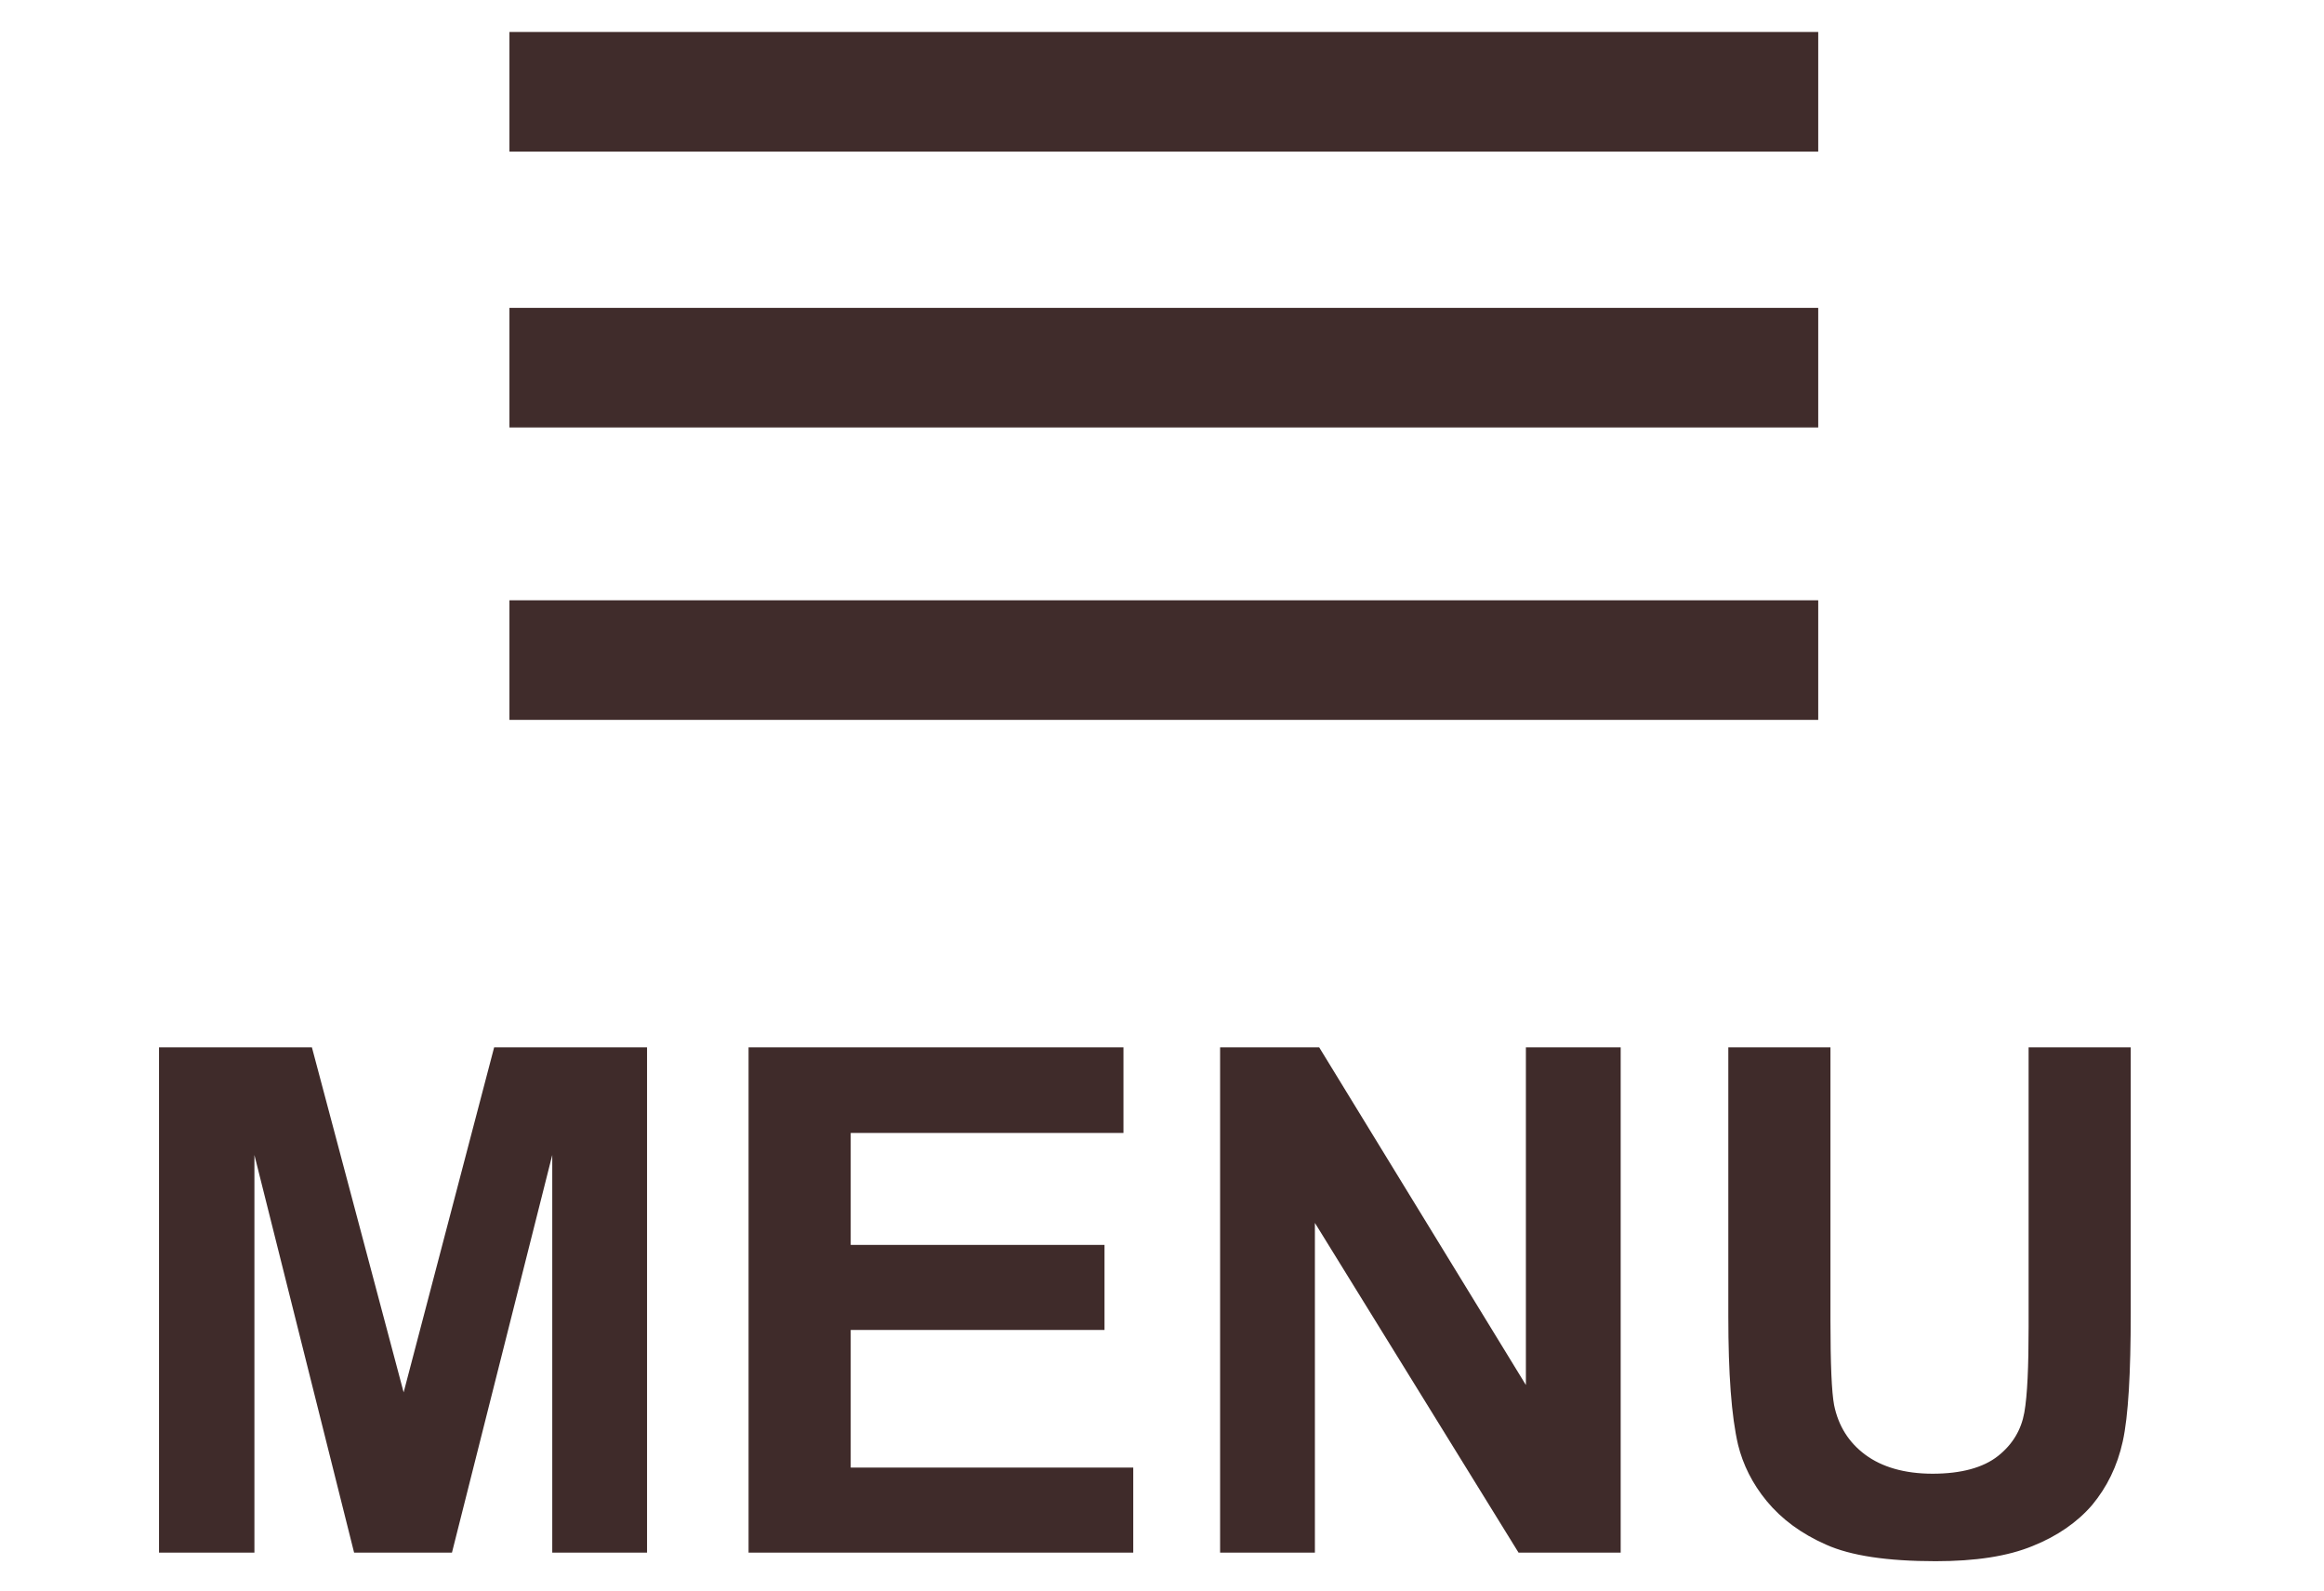
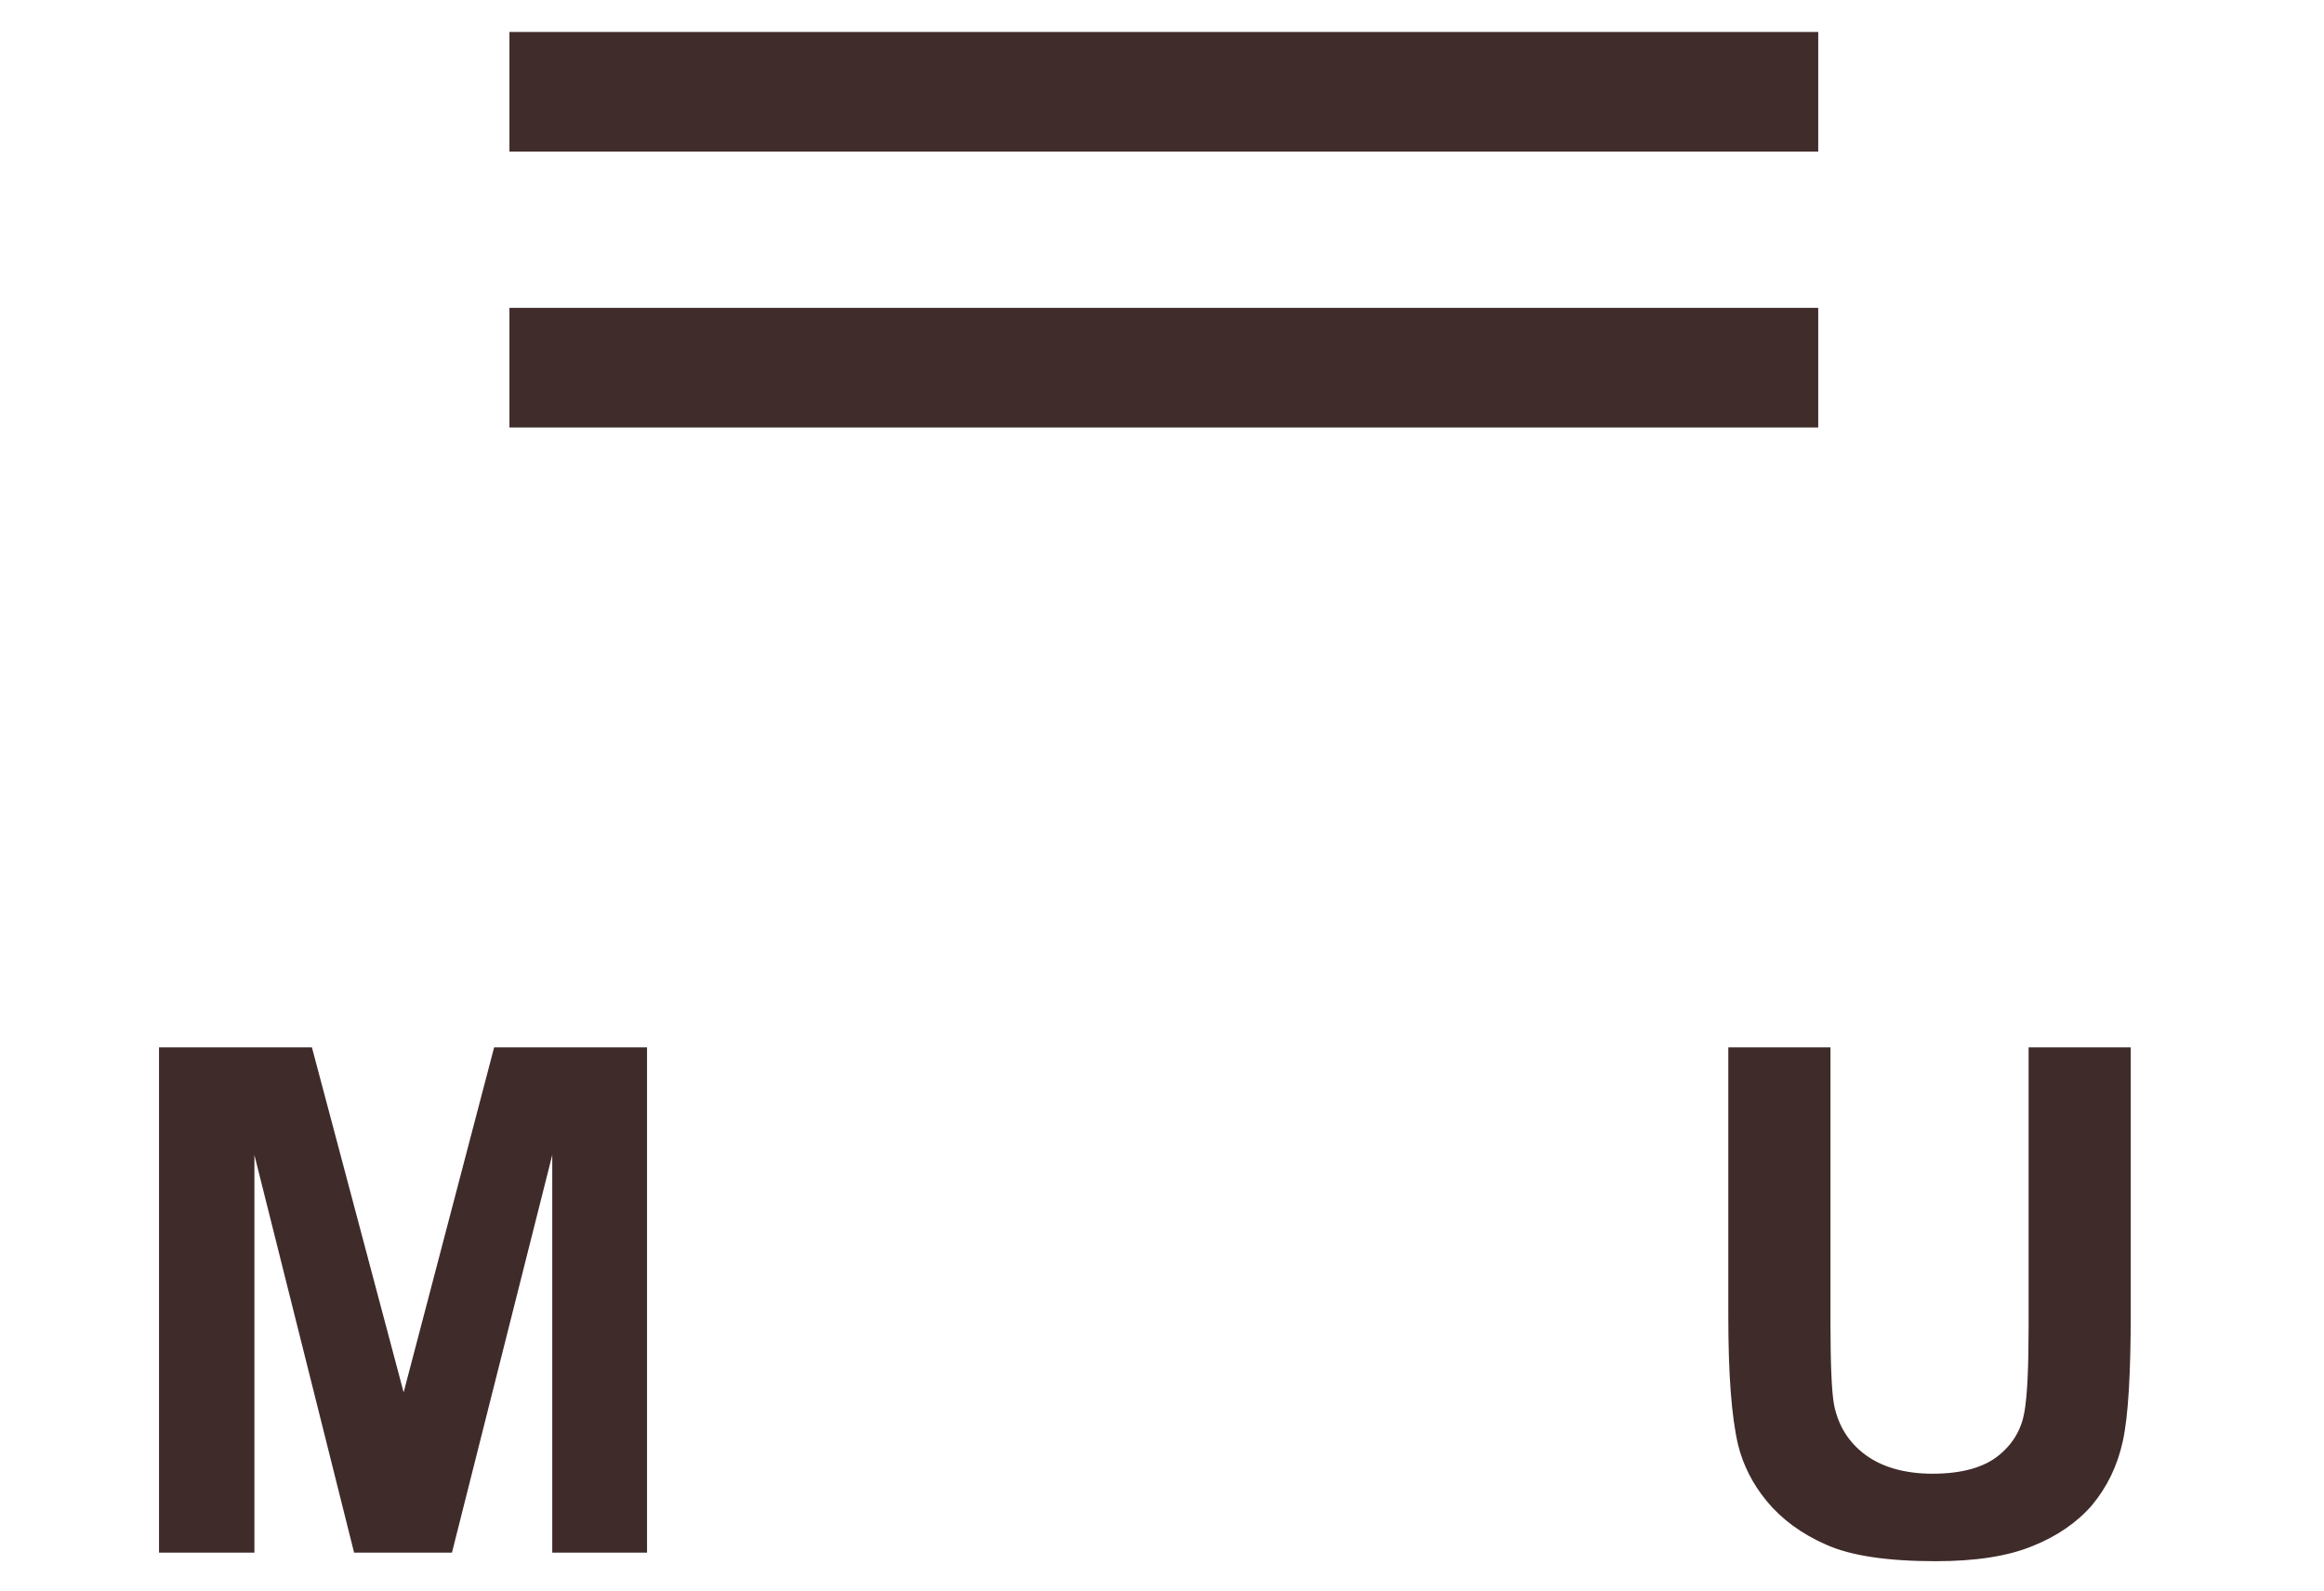
<svg xmlns="http://www.w3.org/2000/svg" version="1.1" id="圖層_1" x="0px" y="0px" viewBox="0 0 38 26" style="enable-background:new 0 0 38 26;" xml:space="preserve" width="38" height="26">
  <style type="text/css">
	.st0{fill:#402C2B;stroke:#402C2B;stroke-width:1.955;stroke-miterlimit:10;}
	.st1{fill:#3F2B2A;}
</style>
  <line class="st0" x1="8.33" y1="1.5" x2="29.73" y2="1.5" />
  <line class="st0" x1="8.33" y1="6.01" x2="29.73" y2="6.01" />
-   <line class="st0" x1="8.33" y1="10.79" x2="29.73" y2="10.79" />
  <g>
    <path class="st1" d="M2.6,25.38v-8.26h2.5l1.5,5.64l1.48-5.64h2.5v8.26H9.03v-6.5l-1.64,6.5H5.79l-1.63-6.5v6.5H2.6z" />
-     <path class="st1" d="M12.24,25.38v-8.26h6.13v1.4h-4.46v1.83h4.15v1.39h-4.15v2.25h4.62v1.39H12.24z" />
-     <path class="st1" d="M19.95,25.38v-8.26h1.62l3.38,5.52v-5.52h1.55v8.26h-1.67l-3.33-5.39v5.39H19.95z" />
    <path class="st1" d="M28.26,17.12h1.67v4.47c0,0.71,0.02,1.17,0.06,1.38c0.07,0.34,0.24,0.61,0.51,0.81s0.64,0.31,1.1,0.31   c0.47,0,0.83-0.1,1.07-0.29c0.24-0.19,0.38-0.43,0.43-0.71c0.05-0.28,0.07-0.75,0.07-1.4v-4.57h1.67v4.34   c0,0.99-0.04,1.69-0.13,2.1c-0.09,0.41-0.26,0.75-0.5,1.04c-0.24,0.28-0.57,0.51-0.97,0.67c-0.41,0.17-0.94,0.25-1.59,0.25   c-0.79,0-1.39-0.09-1.79-0.27c-0.41-0.18-0.73-0.42-0.97-0.71c-0.24-0.29-0.39-0.6-0.47-0.92c-0.11-0.47-0.16-1.17-0.16-2.1V17.12z   " />
  </g>
</svg>